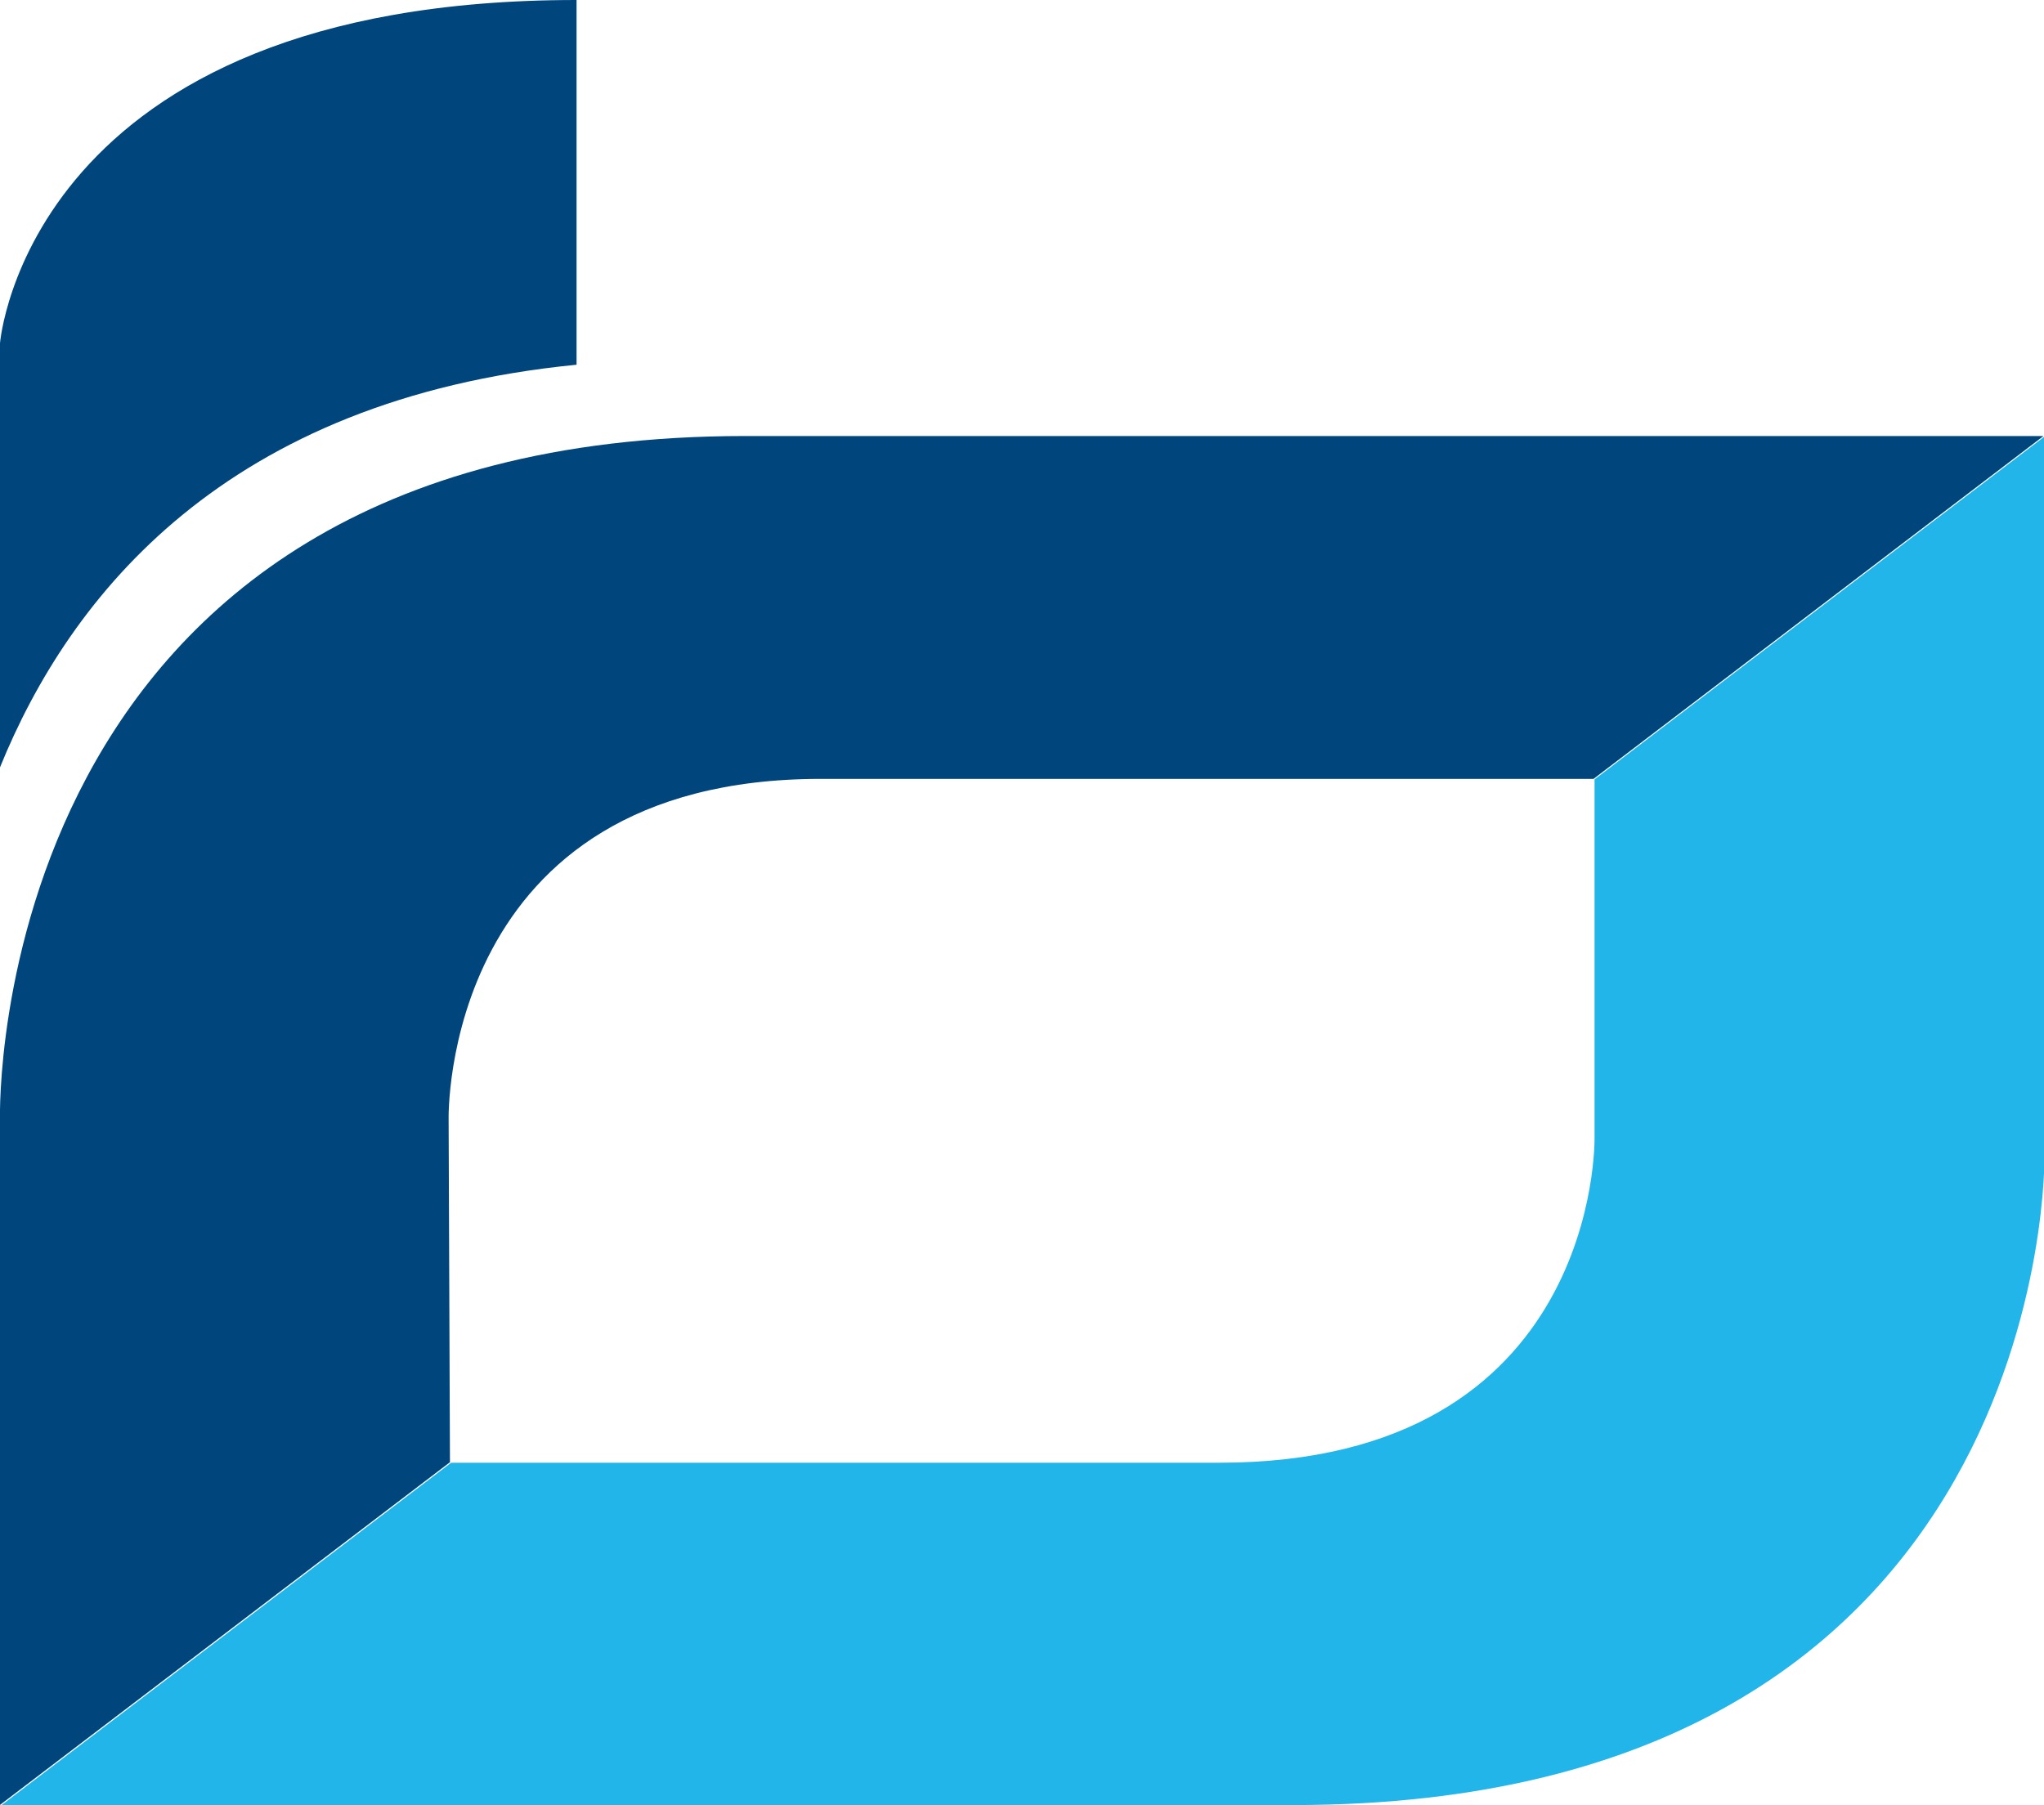
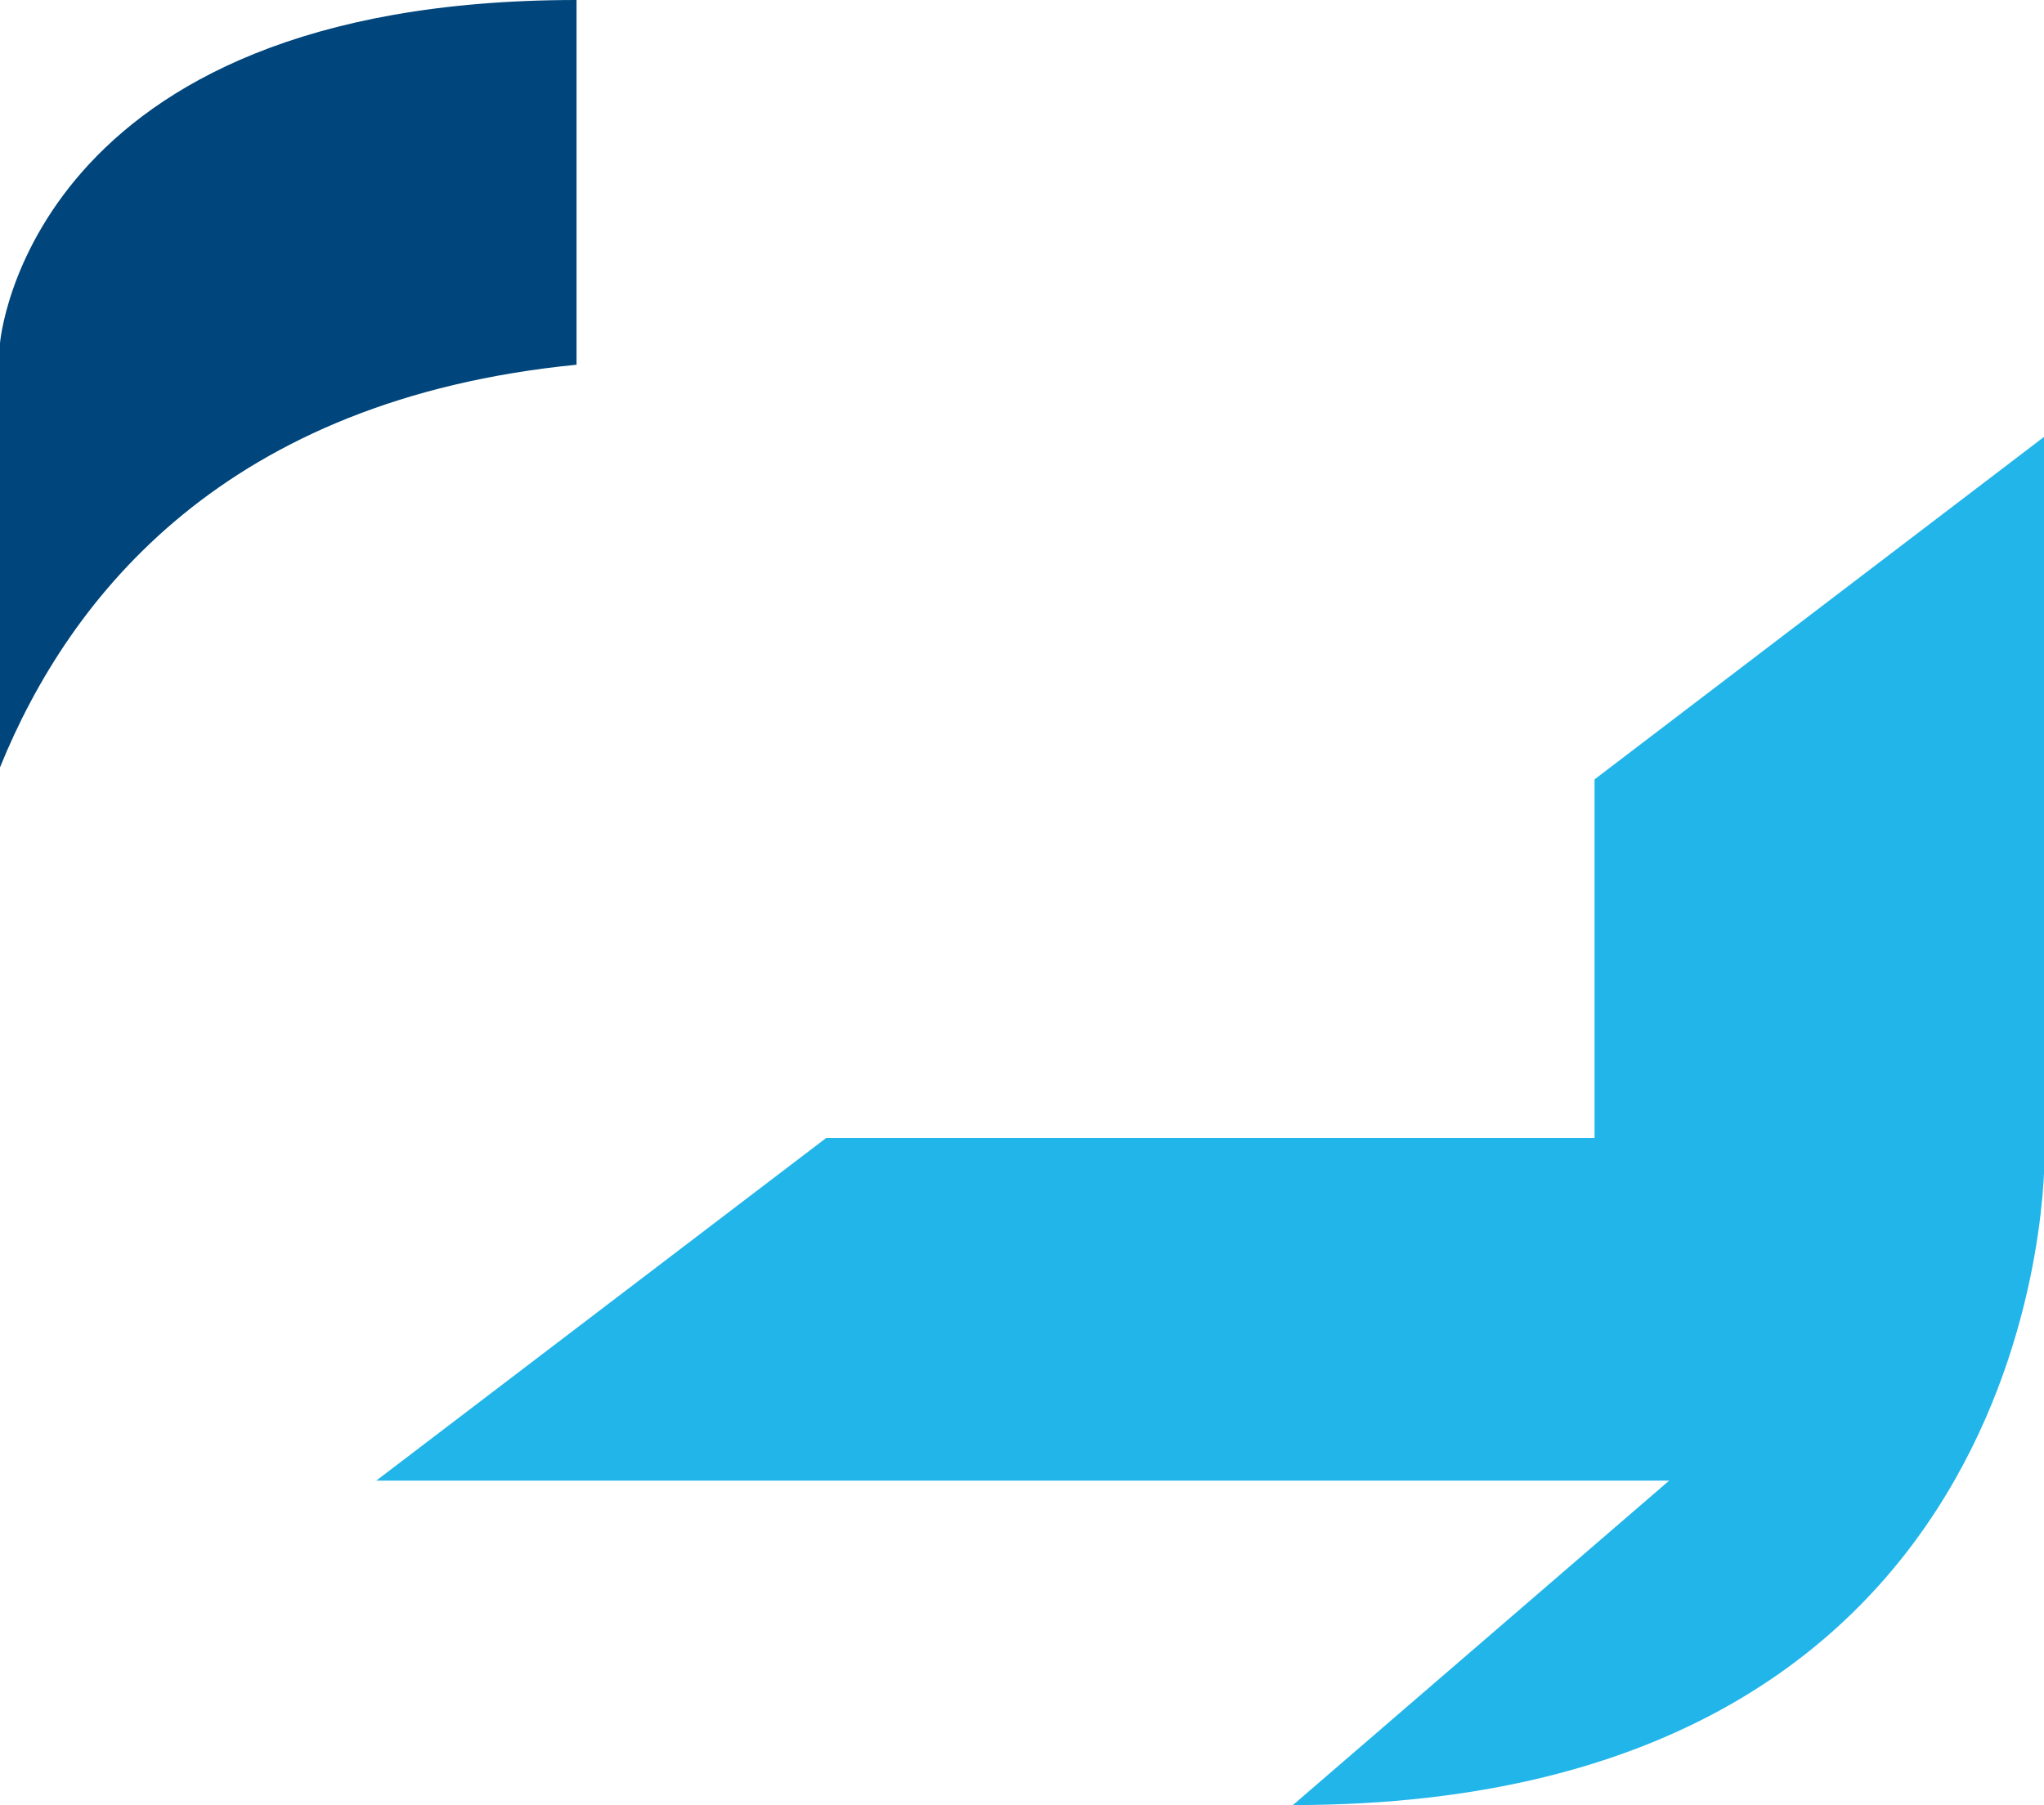
<svg xmlns="http://www.w3.org/2000/svg" id="Calque_1" data-name="Calque 1" viewBox="0 0 122.38 108.1">
  <path d="M206.66,313.94c-21,2.07-30.34,13.81-34.52,24.11v-25.4s1.64-20.55,34.52-20.55Z" transform="translate(-172.14 -292.1)" style="fill:#00457b" />
-   <path d="M199,359.12s-.47-20.38,22.29-20.38h46.26l26.94-20.53H216.73c-45.57,0-44.59,40.82-44.59,40.82v41.15l26.94-20.52Z" transform="translate(-172.14 -292.1)" style="fill:#00457b" />
-   <path d="M249.55,400.19c45.68,0,45-38.95,45-38.95v-43l-26.94,20.53v21.47s.35,19.45-22.46,19.45h-46l-26.94,20.52h77.41Z" transform="translate(-172.14 -292.1)" style="fill:#21b5ea" />
+   <path d="M249.55,400.19c45.68,0,45-38.95,45-38.95v-43l-26.94,20.53v21.47h-46l-26.94,20.52h77.41Z" transform="translate(-172.14 -292.1)" style="fill:#21b5ea" />
</svg>